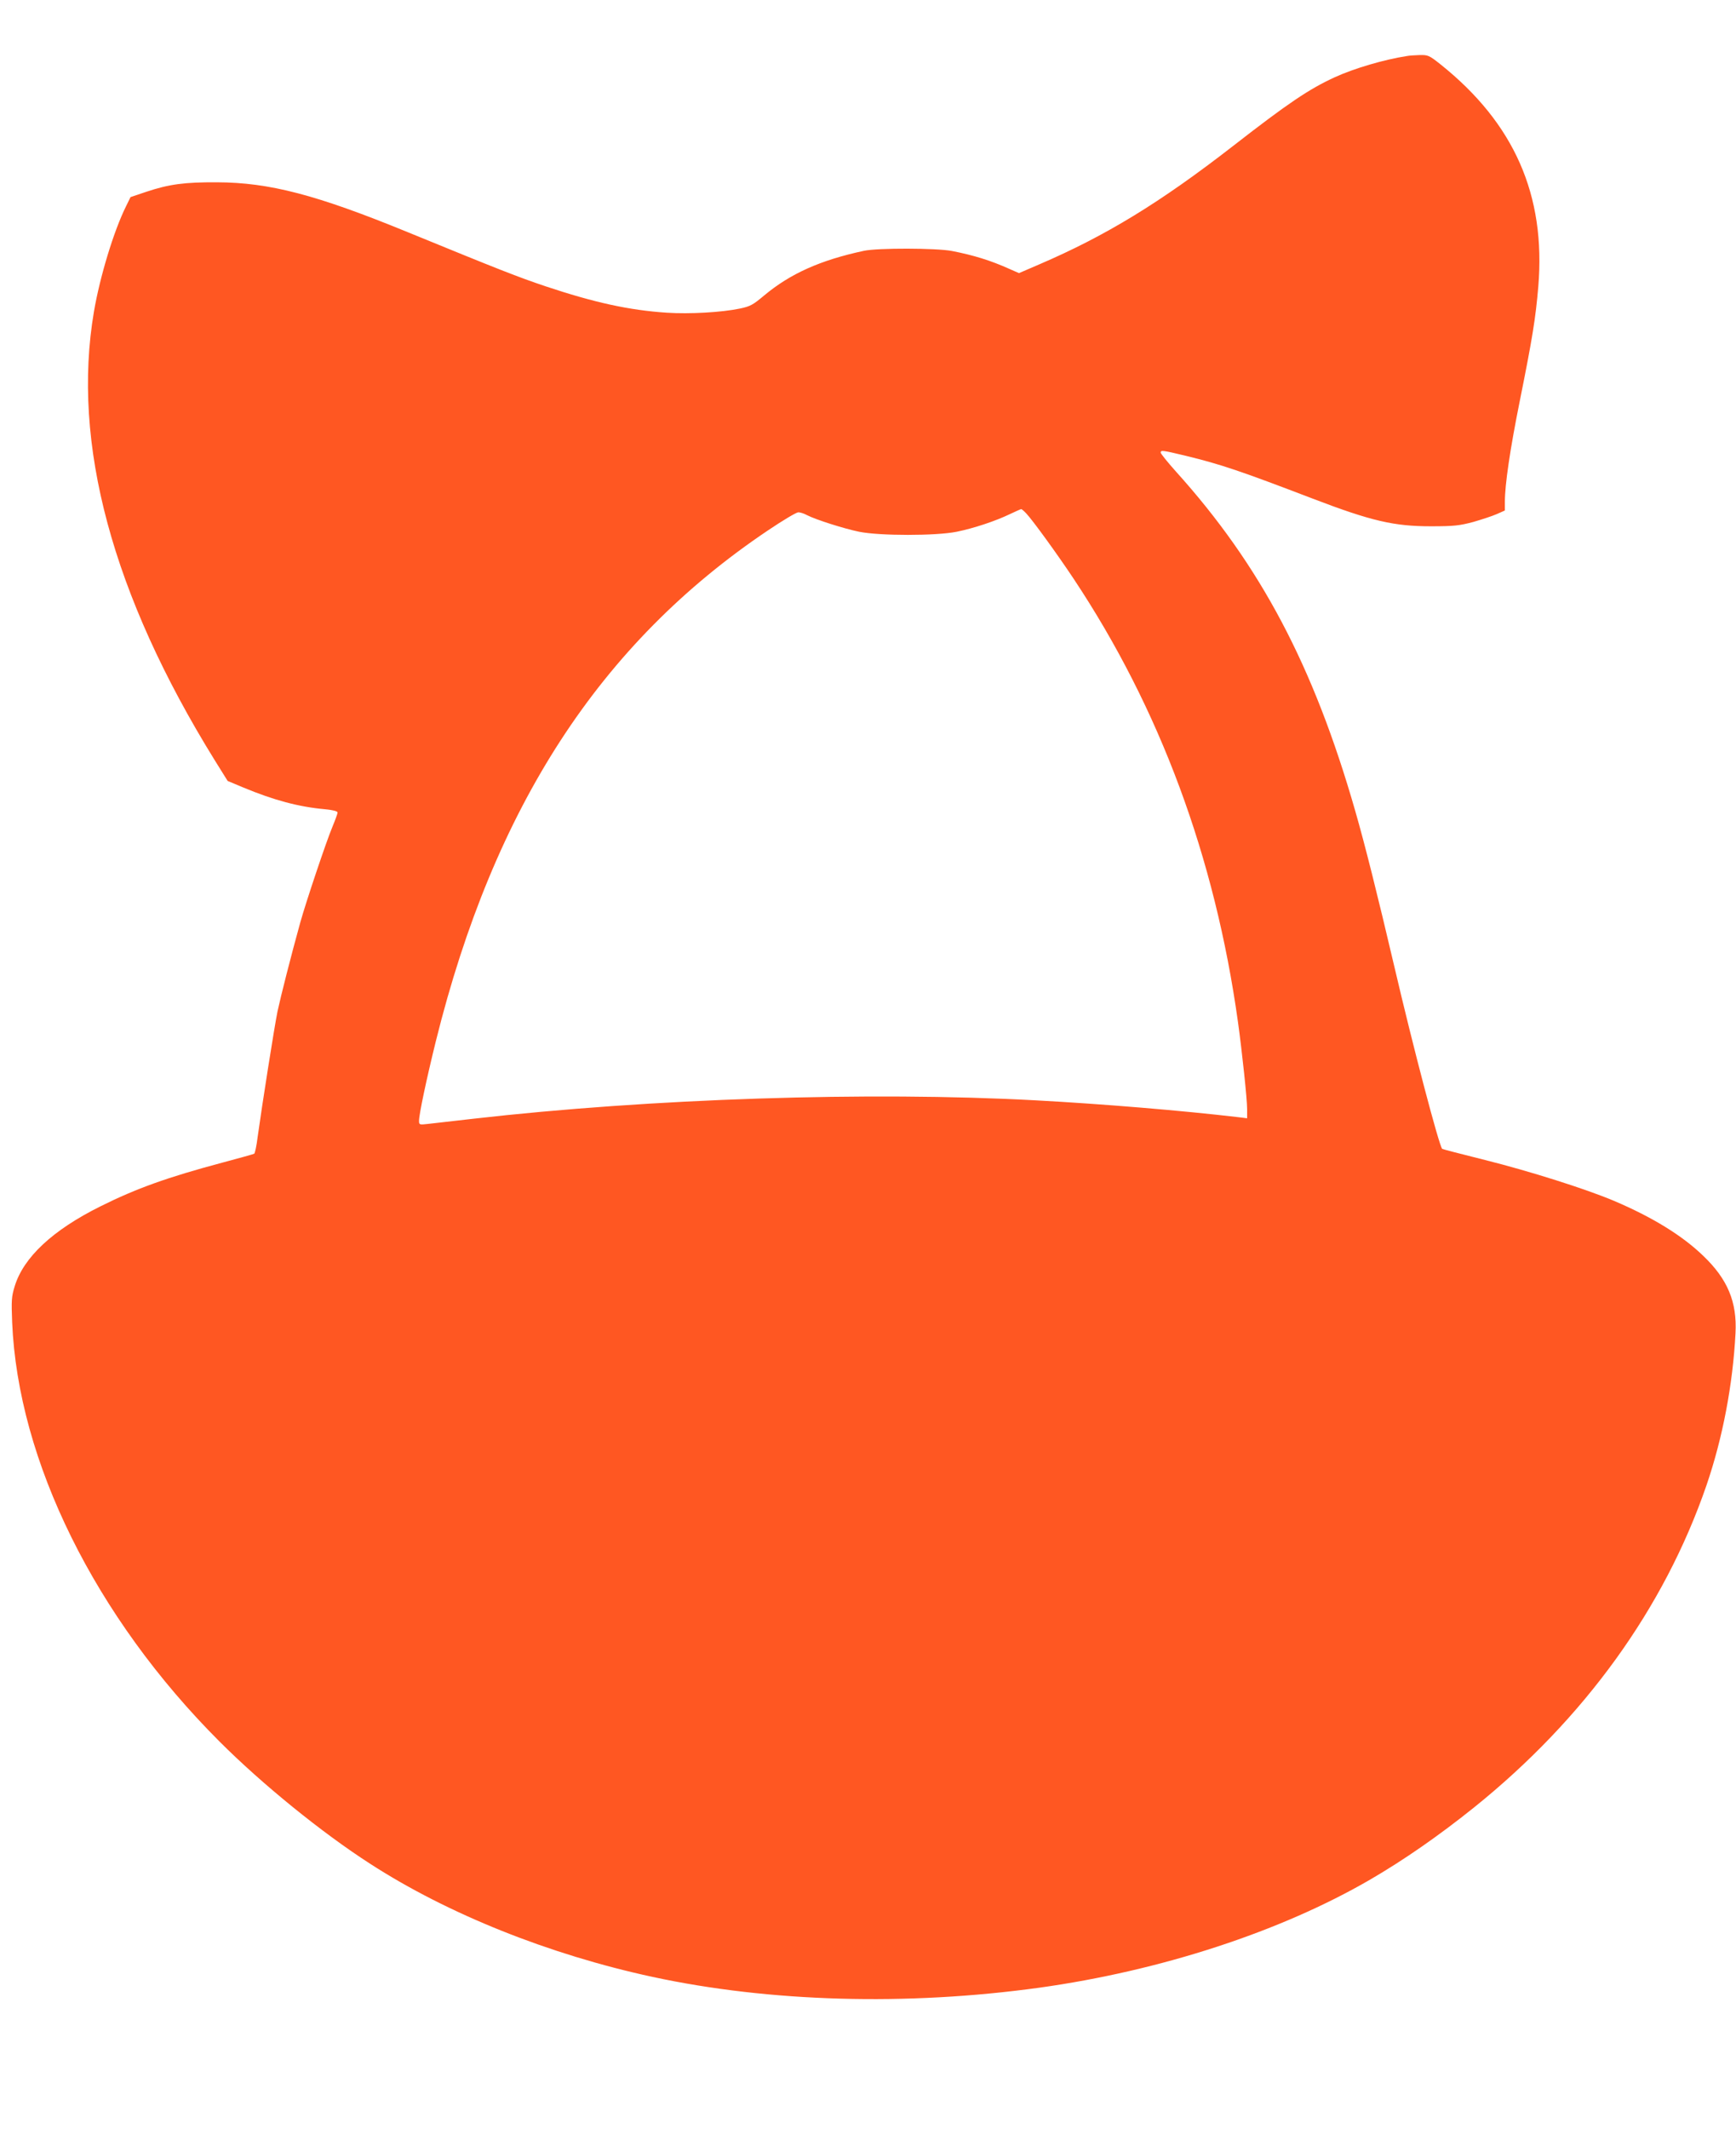
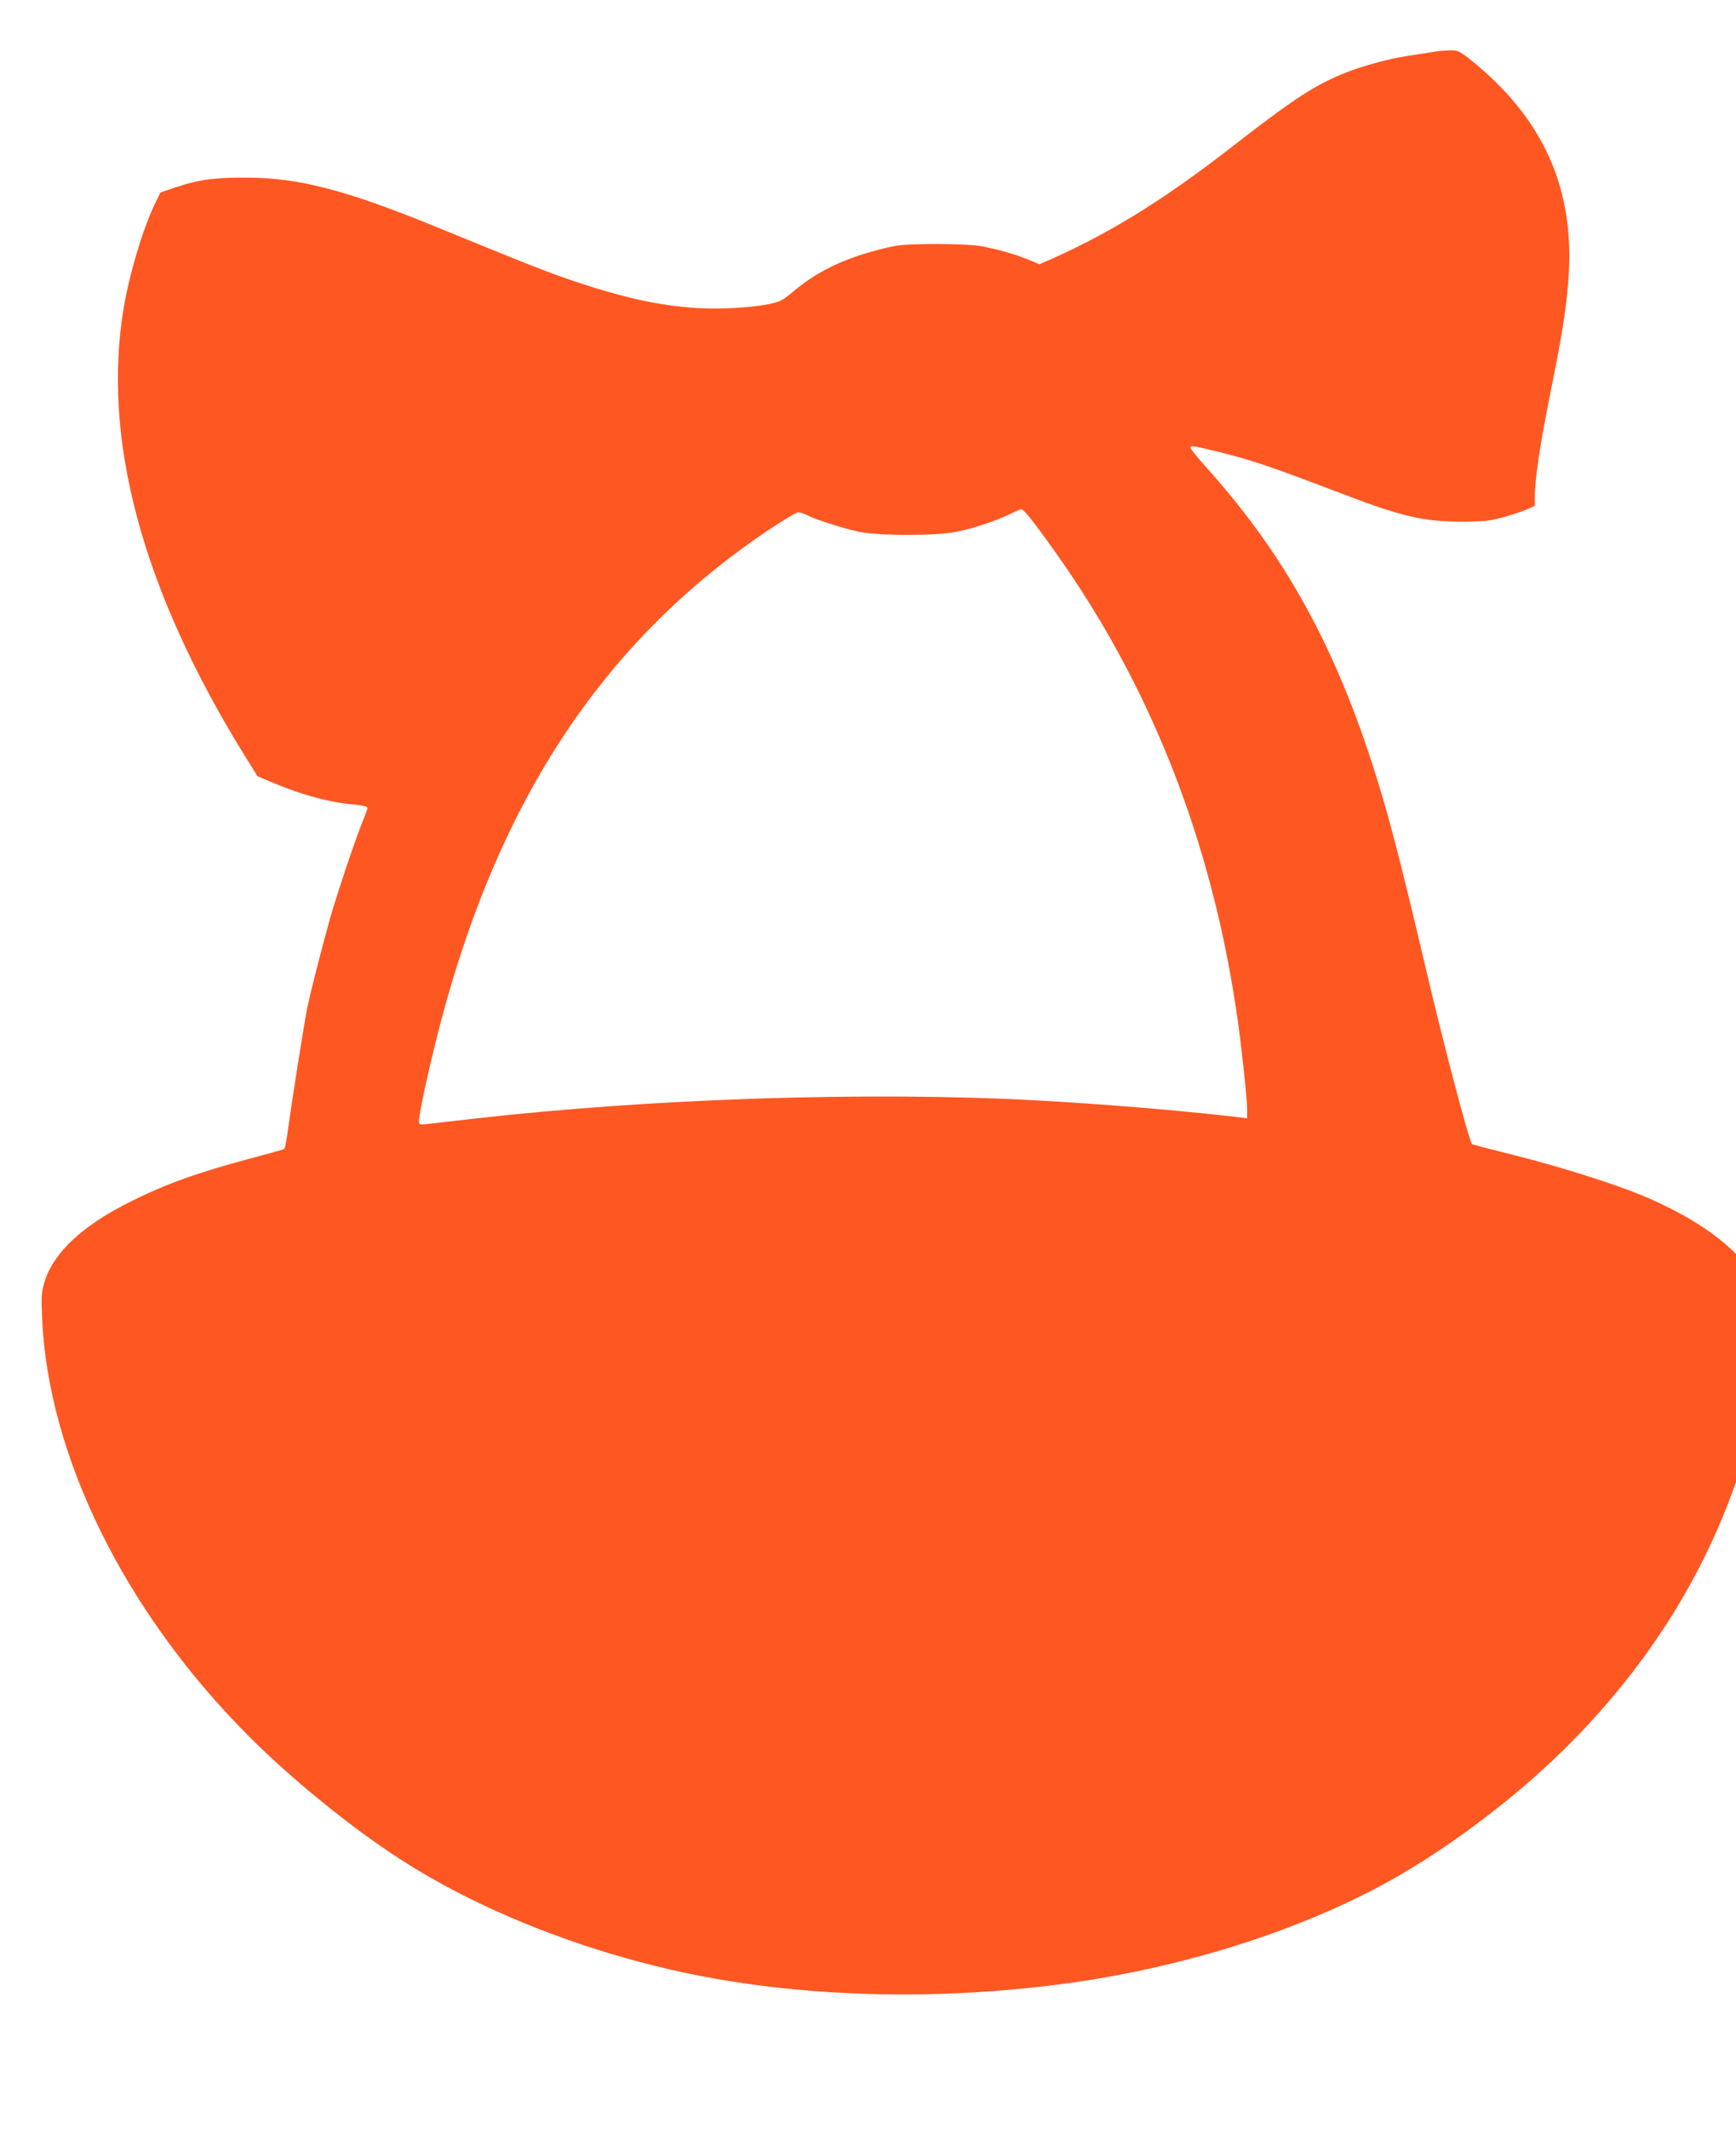
<svg xmlns="http://www.w3.org/2000/svg" version="1.0" width="1044pt" height="1280pt" viewBox="0 0 1044 1280" preserveAspectRatio="xMidYMid meet">
  <g transform="translate(0,1280) scale(0.1,-0.1)" fill="#ff5722" stroke="none">
-     <path d="M8460 12463 c-136 -21 -316 -74 -432 -127 -155 -71 -280 -155 -613 -414 -439 -341 -766 -540 -1164 -711 l-123 -53 -57 25 c-113 51 -217 83 -346 108 -92 18 -447 19 -530 1 -261 -56 -442 -137 -599 -268 -68 -57 -84 -66 -146 -79 -110 -23 -302 -34 -440 -25 -227 15 -436 61 -730 159 -166 56 -271 97 -830 326 -547 224 -830 298 -1145 299 -194 1 -287 -11 -425 -57 l-95 -32 -27 -55 c-74 -149 -157 -423 -193 -633 -135 -792 110 -1702 726 -2697 l78 -125 93 -39 c185 -77 335 -117 491 -131 51 -5 77 -12 77 -20 0 -7 -14 -45 -31 -86 -38 -91 -159 -452 -193 -574 -56 -202 -118 -446 -137 -535 -19 -92 -94 -570 -120 -758 -6 -51 -16 -95 -20 -98 -5 -3 -92 -27 -193 -54 -330 -88 -516 -155 -731 -262 -288 -143 -464 -307 -517 -482 -19 -62 -20 -85 -15 -215 35 -834 499 -1773 1247 -2521 256 -256 614 -547 906 -735 467 -302 1077 -546 1698 -680 705 -152 1529 -175 2326 -65 732 102 1451 337 1990 650 206 120 413 264 625 434 664 534 1143 1198 1397 1935 98 286 159 607 175 916 10 188 -48 325 -193 464 -127 123 -308 234 -539 332 -168 71 -506 178 -774 245 -140 35 -256 65 -258 67 -19 20 -174 608 -288 1097 -102 435 -176 730 -235 935 -250 872 -570 1477 -1079 2041 -50 56 -91 107 -91 113 0 16 12 14 150 -19 214 -52 331 -92 765 -258 353 -135 489 -166 710 -166 140 0 172 4 255 26 52 15 116 36 143 48 l47 21 0 52 c0 104 31 315 90 608 76 378 95 497 111 686 46 550 -145 982 -588 1336 -68 54 -75 57 -125 56 -29 -1 -64 -3 -78 -6z m-2288 -2750 c40 -43 186 -244 285 -393 518 -779 850 -1673 988 -2665 25 -180 55 -464 55 -523 l0 -55 -57 7 c-332 39 -810 79 -1218 101 -997 54 -2312 11 -3380 -111 -121 -14 -244 -28 -272 -31 -51 -6 -53 -5 -53 19 0 39 45 251 101 478 350 1410 988 2393 1997 3071 89 60 171 109 183 109 11 0 34 -7 52 -17 55 -28 222 -81 314 -100 125 -25 461 -25 586 0 103 21 233 64 320 106 34 16 65 30 68 30 3 1 17 -11 31 -26z" />
+     <path d="M8460 12463 c-136 -21 -316 -74 -432 -127 -155 -71 -280 -155 -613 -414 -439 -341 -766 -540 -1164 -711 c-113 51 -217 83 -346 108 -92 18 -447 19 -530 1 -261 -56 -442 -137 -599 -268 -68 -57 -84 -66 -146 -79 -110 -23 -302 -34 -440 -25 -227 15 -436 61 -730 159 -166 56 -271 97 -830 326 -547 224 -830 298 -1145 299 -194 1 -287 -11 -425 -57 l-95 -32 -27 -55 c-74 -149 -157 -423 -193 -633 -135 -792 110 -1702 726 -2697 l78 -125 93 -39 c185 -77 335 -117 491 -131 51 -5 77 -12 77 -20 0 -7 -14 -45 -31 -86 -38 -91 -159 -452 -193 -574 -56 -202 -118 -446 -137 -535 -19 -92 -94 -570 -120 -758 -6 -51 -16 -95 -20 -98 -5 -3 -92 -27 -193 -54 -330 -88 -516 -155 -731 -262 -288 -143 -464 -307 -517 -482 -19 -62 -20 -85 -15 -215 35 -834 499 -1773 1247 -2521 256 -256 614 -547 906 -735 467 -302 1077 -546 1698 -680 705 -152 1529 -175 2326 -65 732 102 1451 337 1990 650 206 120 413 264 625 434 664 534 1143 1198 1397 1935 98 286 159 607 175 916 10 188 -48 325 -193 464 -127 123 -308 234 -539 332 -168 71 -506 178 -774 245 -140 35 -256 65 -258 67 -19 20 -174 608 -288 1097 -102 435 -176 730 -235 935 -250 872 -570 1477 -1079 2041 -50 56 -91 107 -91 113 0 16 12 14 150 -19 214 -52 331 -92 765 -258 353 -135 489 -166 710 -166 140 0 172 4 255 26 52 15 116 36 143 48 l47 21 0 52 c0 104 31 315 90 608 76 378 95 497 111 686 46 550 -145 982 -588 1336 -68 54 -75 57 -125 56 -29 -1 -64 -3 -78 -6z m-2288 -2750 c40 -43 186 -244 285 -393 518 -779 850 -1673 988 -2665 25 -180 55 -464 55 -523 l0 -55 -57 7 c-332 39 -810 79 -1218 101 -997 54 -2312 11 -3380 -111 -121 -14 -244 -28 -272 -31 -51 -6 -53 -5 -53 19 0 39 45 251 101 478 350 1410 988 2393 1997 3071 89 60 171 109 183 109 11 0 34 -7 52 -17 55 -28 222 -81 314 -100 125 -25 461 -25 586 0 103 21 233 64 320 106 34 16 65 30 68 30 3 1 17 -11 31 -26z" />
  </g>
</svg>